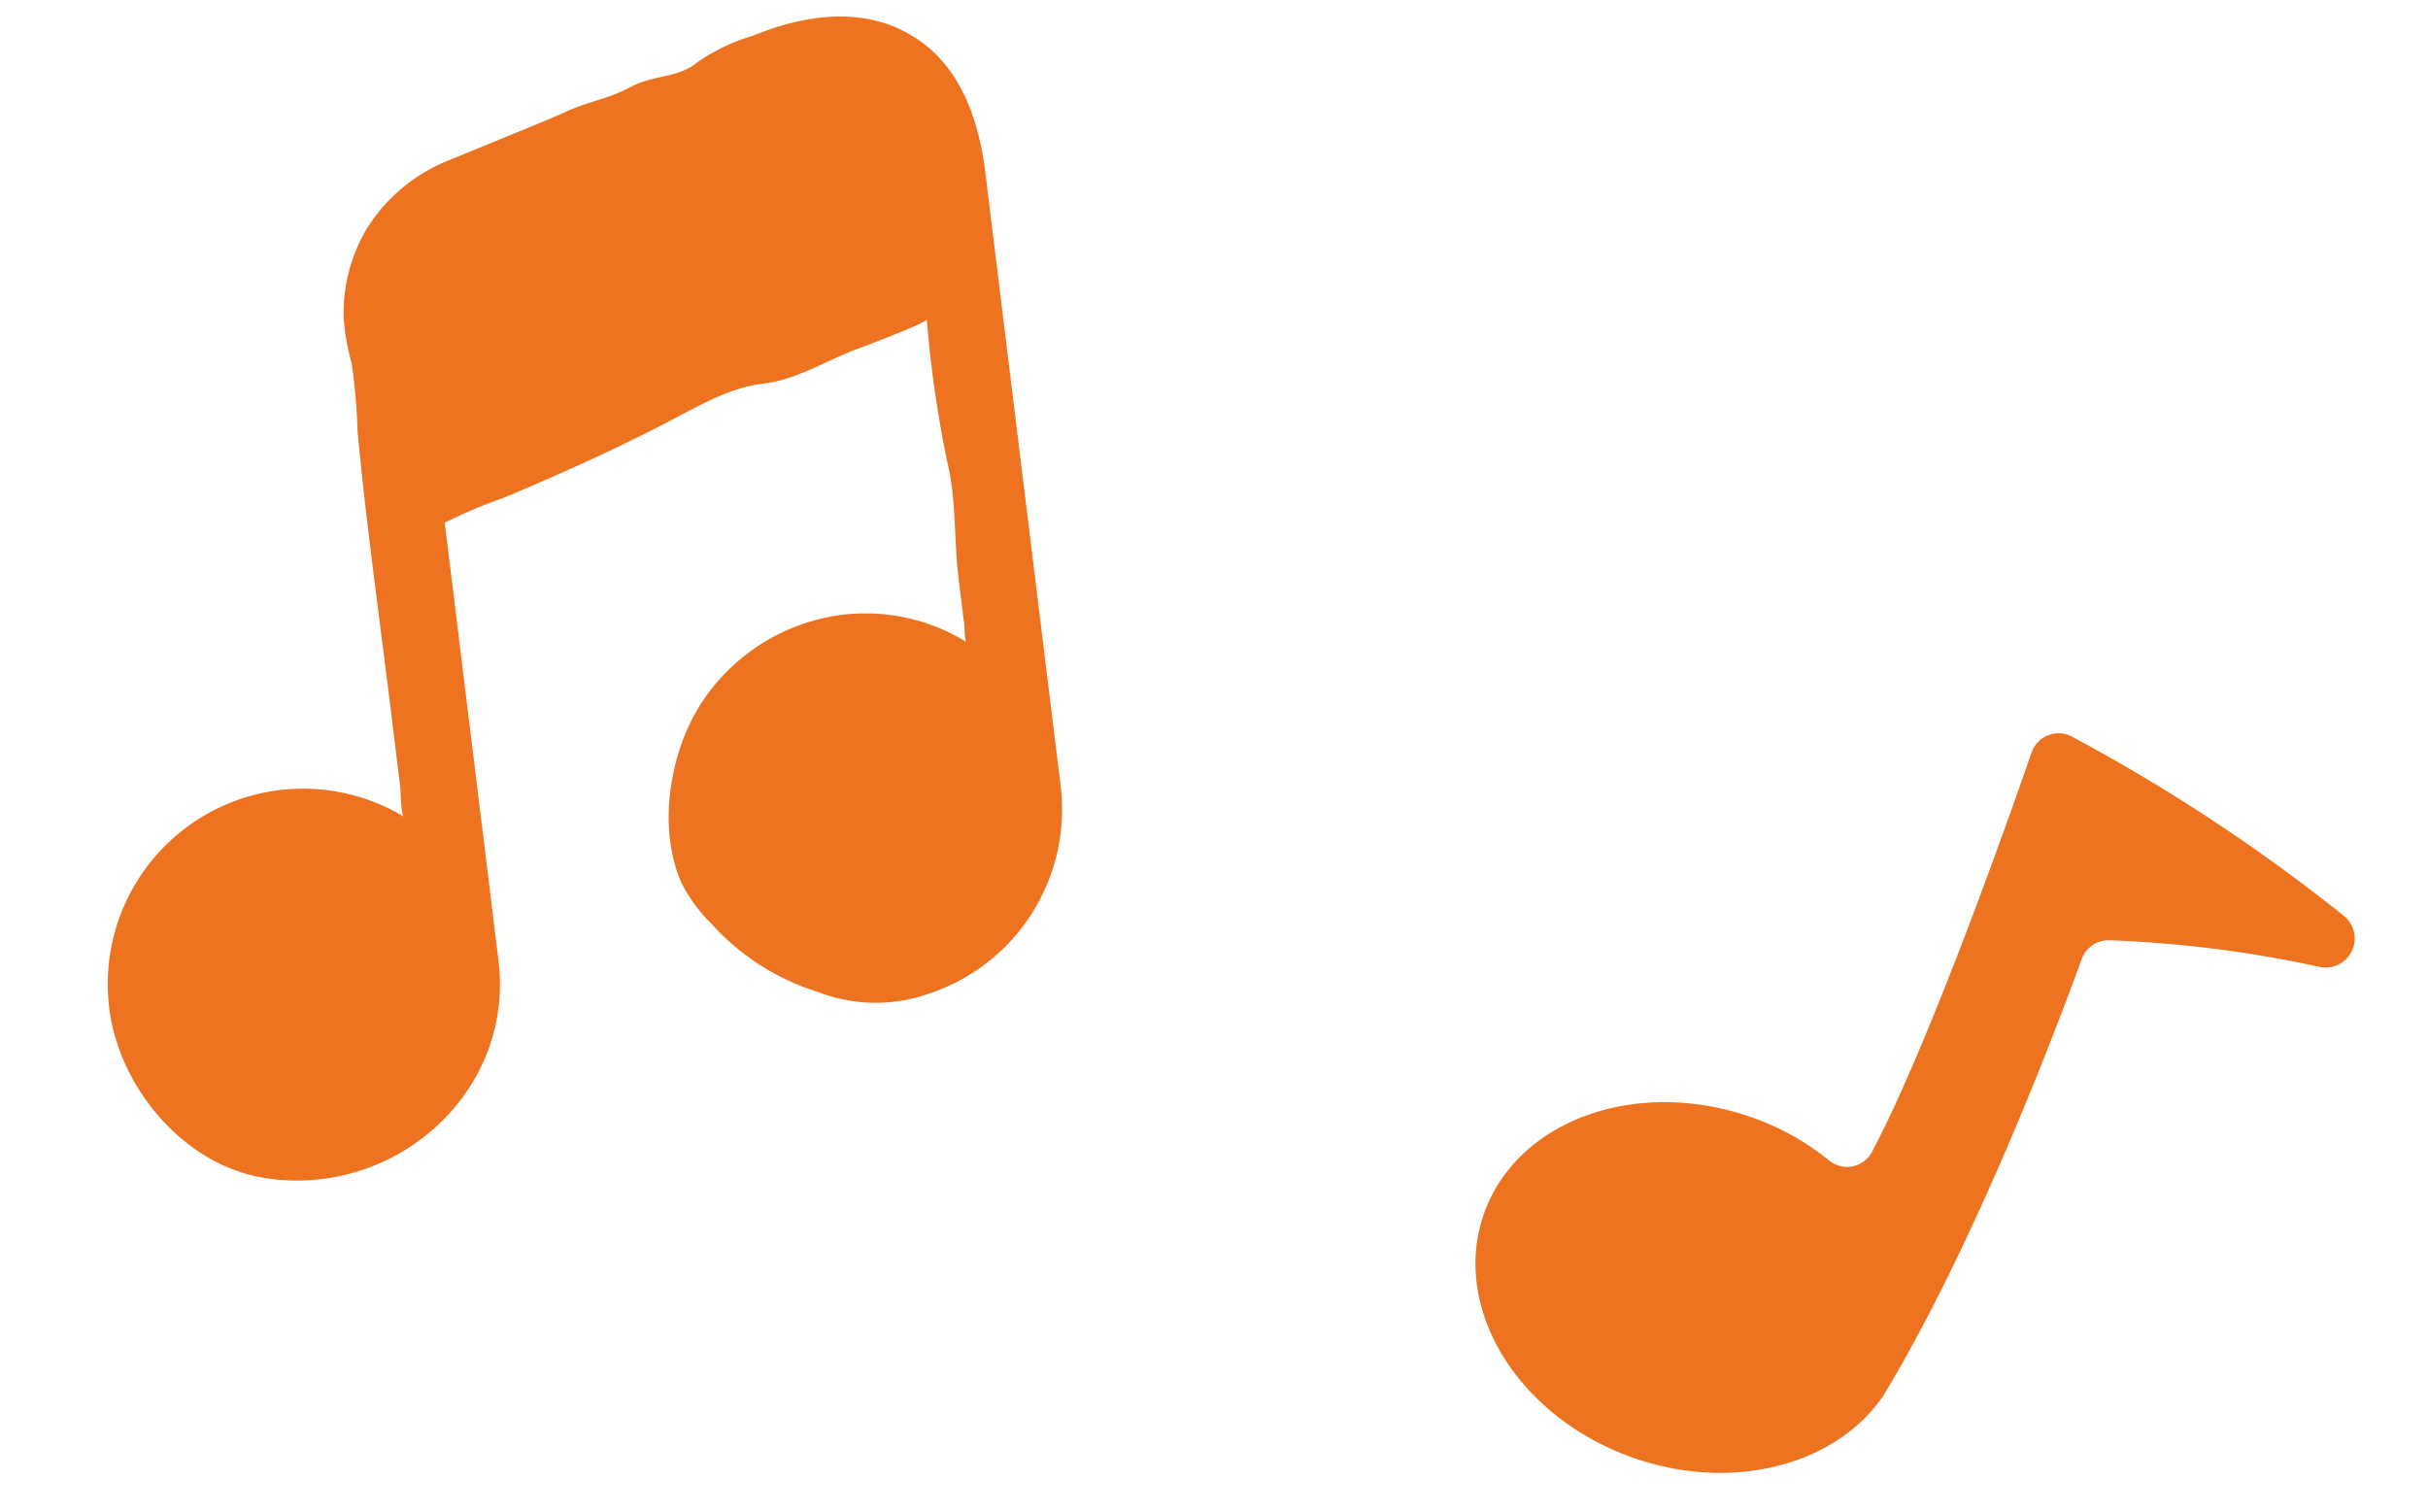
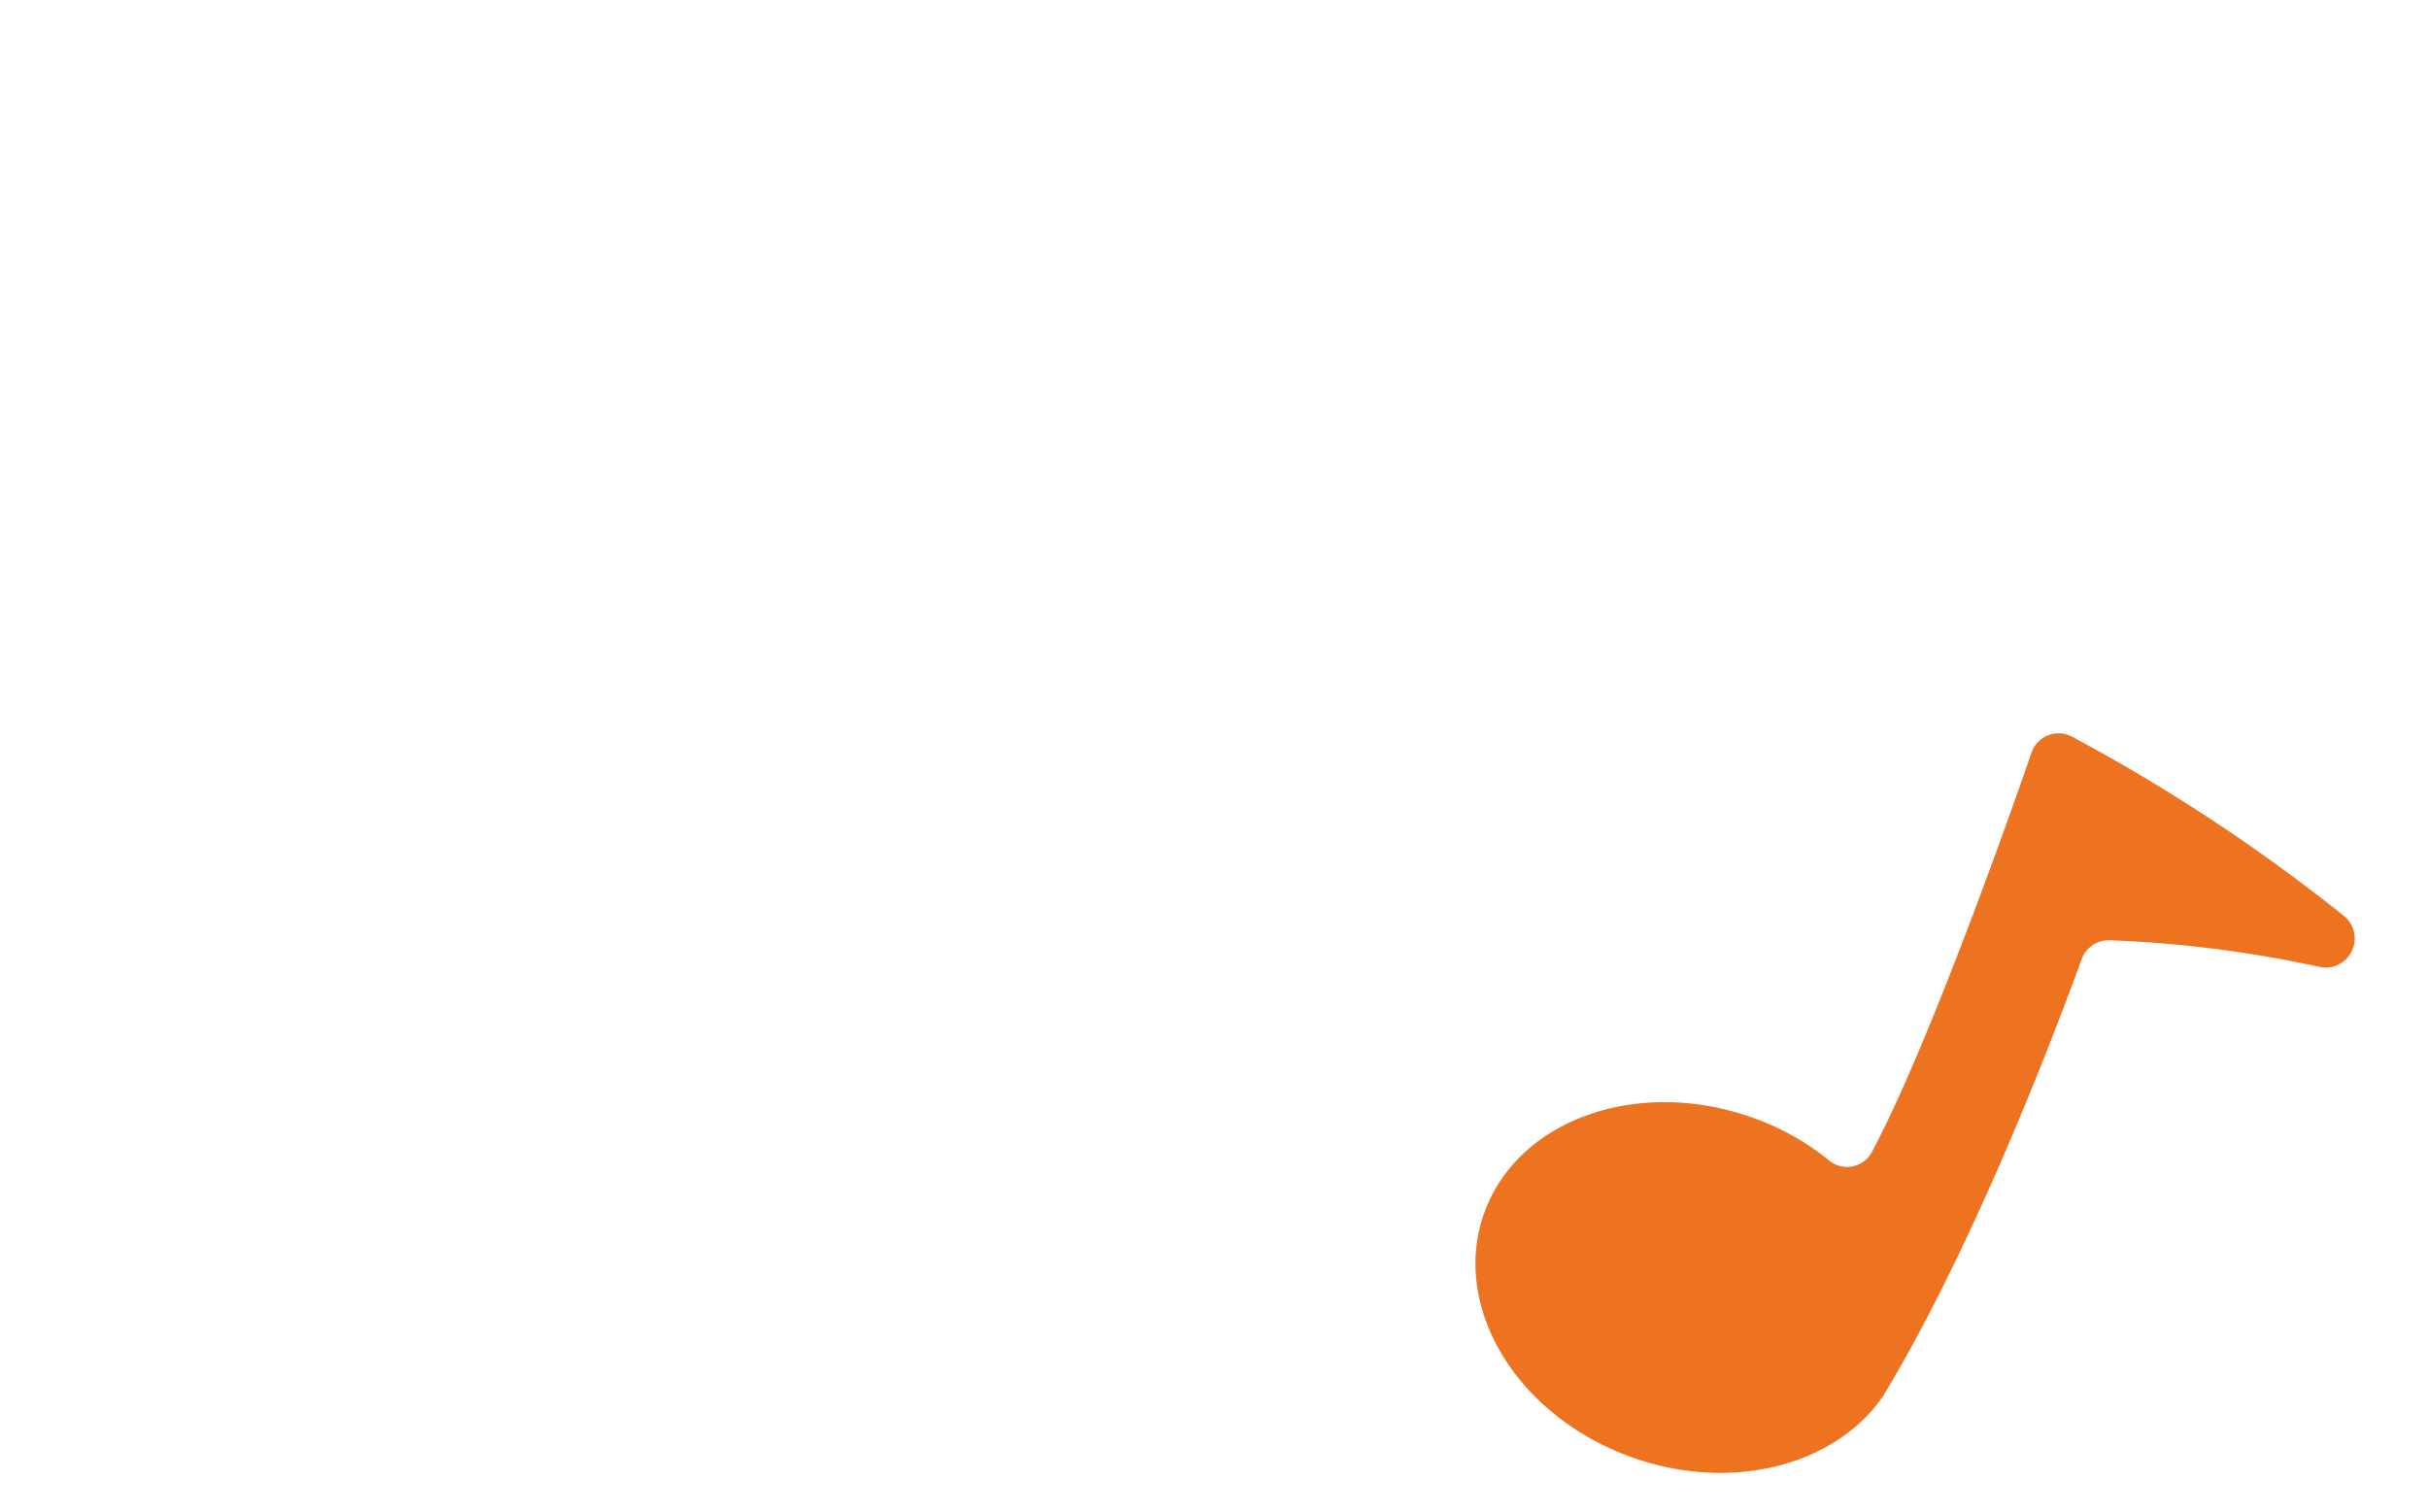
<svg xmlns="http://www.w3.org/2000/svg" width="180.56" height="112.475" viewBox="0 0 180.56 112.475">
  <defs>
    <clipPath id="clip-path">
      <rect id="Rectangle_778" data-name="Rectangle 778" width="72.238" height="81.217" fill="#ed7321" />
    </clipPath>
    <clipPath id="clip-path-2">
      <rect id="Rectangle_712" data-name="Rectangle 712" width="68.812" height="50.079" fill="#ed7321" />
    </clipPath>
  </defs>
  <g id="Group_899" data-name="Group 899" transform="translate(-1584.201 -180.262)">
    <g id="Group_782" data-name="Group 782" transform="translate(1584.201 189.066) rotate(-7)" clip-path="url(#clip-path)">
-       <path id="Path_12133" data-name="Path 12133" d="M72.238,12.914v45.91A14.434,14.434,0,0,1,60.595,73.041a11.915,11.915,0,0,1-8.175-1.157,17.72,17.72,0,0,1-7.186-5.957A11.653,11.653,0,0,1,43.39,62.67c-1.32-4.277.259-9.777,3.057-13.126a14.709,14.709,0,0,1,11.2-5.265,14.306,14.306,0,0,1,8.938,3.128c-.116-.091,0-1.089,0-1.229V42.622c0-2.945.57-5.8.211-8.759a88.129,88.129,0,0,1-.211-10.629c0,.279-5.712,1.625-6.1,1.735-2.231.635-4.3,1.546-6.6,1.531-2.456-.016-5,1.084-7.259,1.931-4.237,1.589-8.5,2.9-12.857,4.137a37.637,37.637,0,0,0-4.607,1.311V66.666c0,9.993-9.963,16.7-19.347,13.917C4.02,78.858,0,72.571,0,66.666A14.529,14.529,0,0,1,23.483,55.208c-.205-.158,0-1.952,0-2.2v-5.8c0-6.937-.126-13.877.07-20.813a45.19,45.19,0,0,0,.183-5.141A16.977,16.977,0,0,1,23.56,17.8a12.308,12.308,0,0,1,2.53-6.353,12.778,12.778,0,0,1,6.738-4.307c1.545-.417,3.088-.844,4.631-1.266,1.518-.415,3.034-.816,4.534-1.285,1.41-.441,2.935-.531,4.357-1.019.38-.13.754-.28,1.143-.381,1.552-.4,3.118-.112,4.505-1.022A14.4,14.4,0,0,1,56.311.725c4.754-1.3,8.776-.853,11.62,1.341,2.885,2.153,4.307,5.81,4.307,10.848" transform="translate(0 0)" fill="#ed7321" />
-     </g>
+       </g>
    <g id="Group_562" data-name="Group 562" transform="matrix(0.985, -0.174, 0.174, 0.985, 1688.298, 243.419)">
      <g id="Group_561" data-name="Group 561" transform="translate(0 0)" clip-path="url(#clip-path-2)">
        <path id="Path_5" data-name="Path 5" d="M28.334,46.264l.029-.024c.059-.06.105-.129.161-.189C37.208,36.069,45.939,21.318,48.5,16.868a2.13,2.13,0,0,1,2.307-1.015,87.932,87.932,0,0,1,15.031,4.672A2.162,2.162,0,0,0,68.3,17.142,132.294,132.294,0,0,0,50.657.445a2.125,2.125,0,0,0-3.166.671c-3.146,5.663-11.614,20.5-16.843,27.159a2.09,2.09,0,0,1-3.216.1,19.215,19.215,0,0,0-5.04-4.136c-7.892-4.5-17.256-2.933-20.922,3.5s-.24,15.287,7.649,19.785c6.866,3.914,14.844,3.228,19.216-1.251" transform="translate(0 0)" fill="#ed7321" />
      </g>
    </g>
  </g>
</svg>